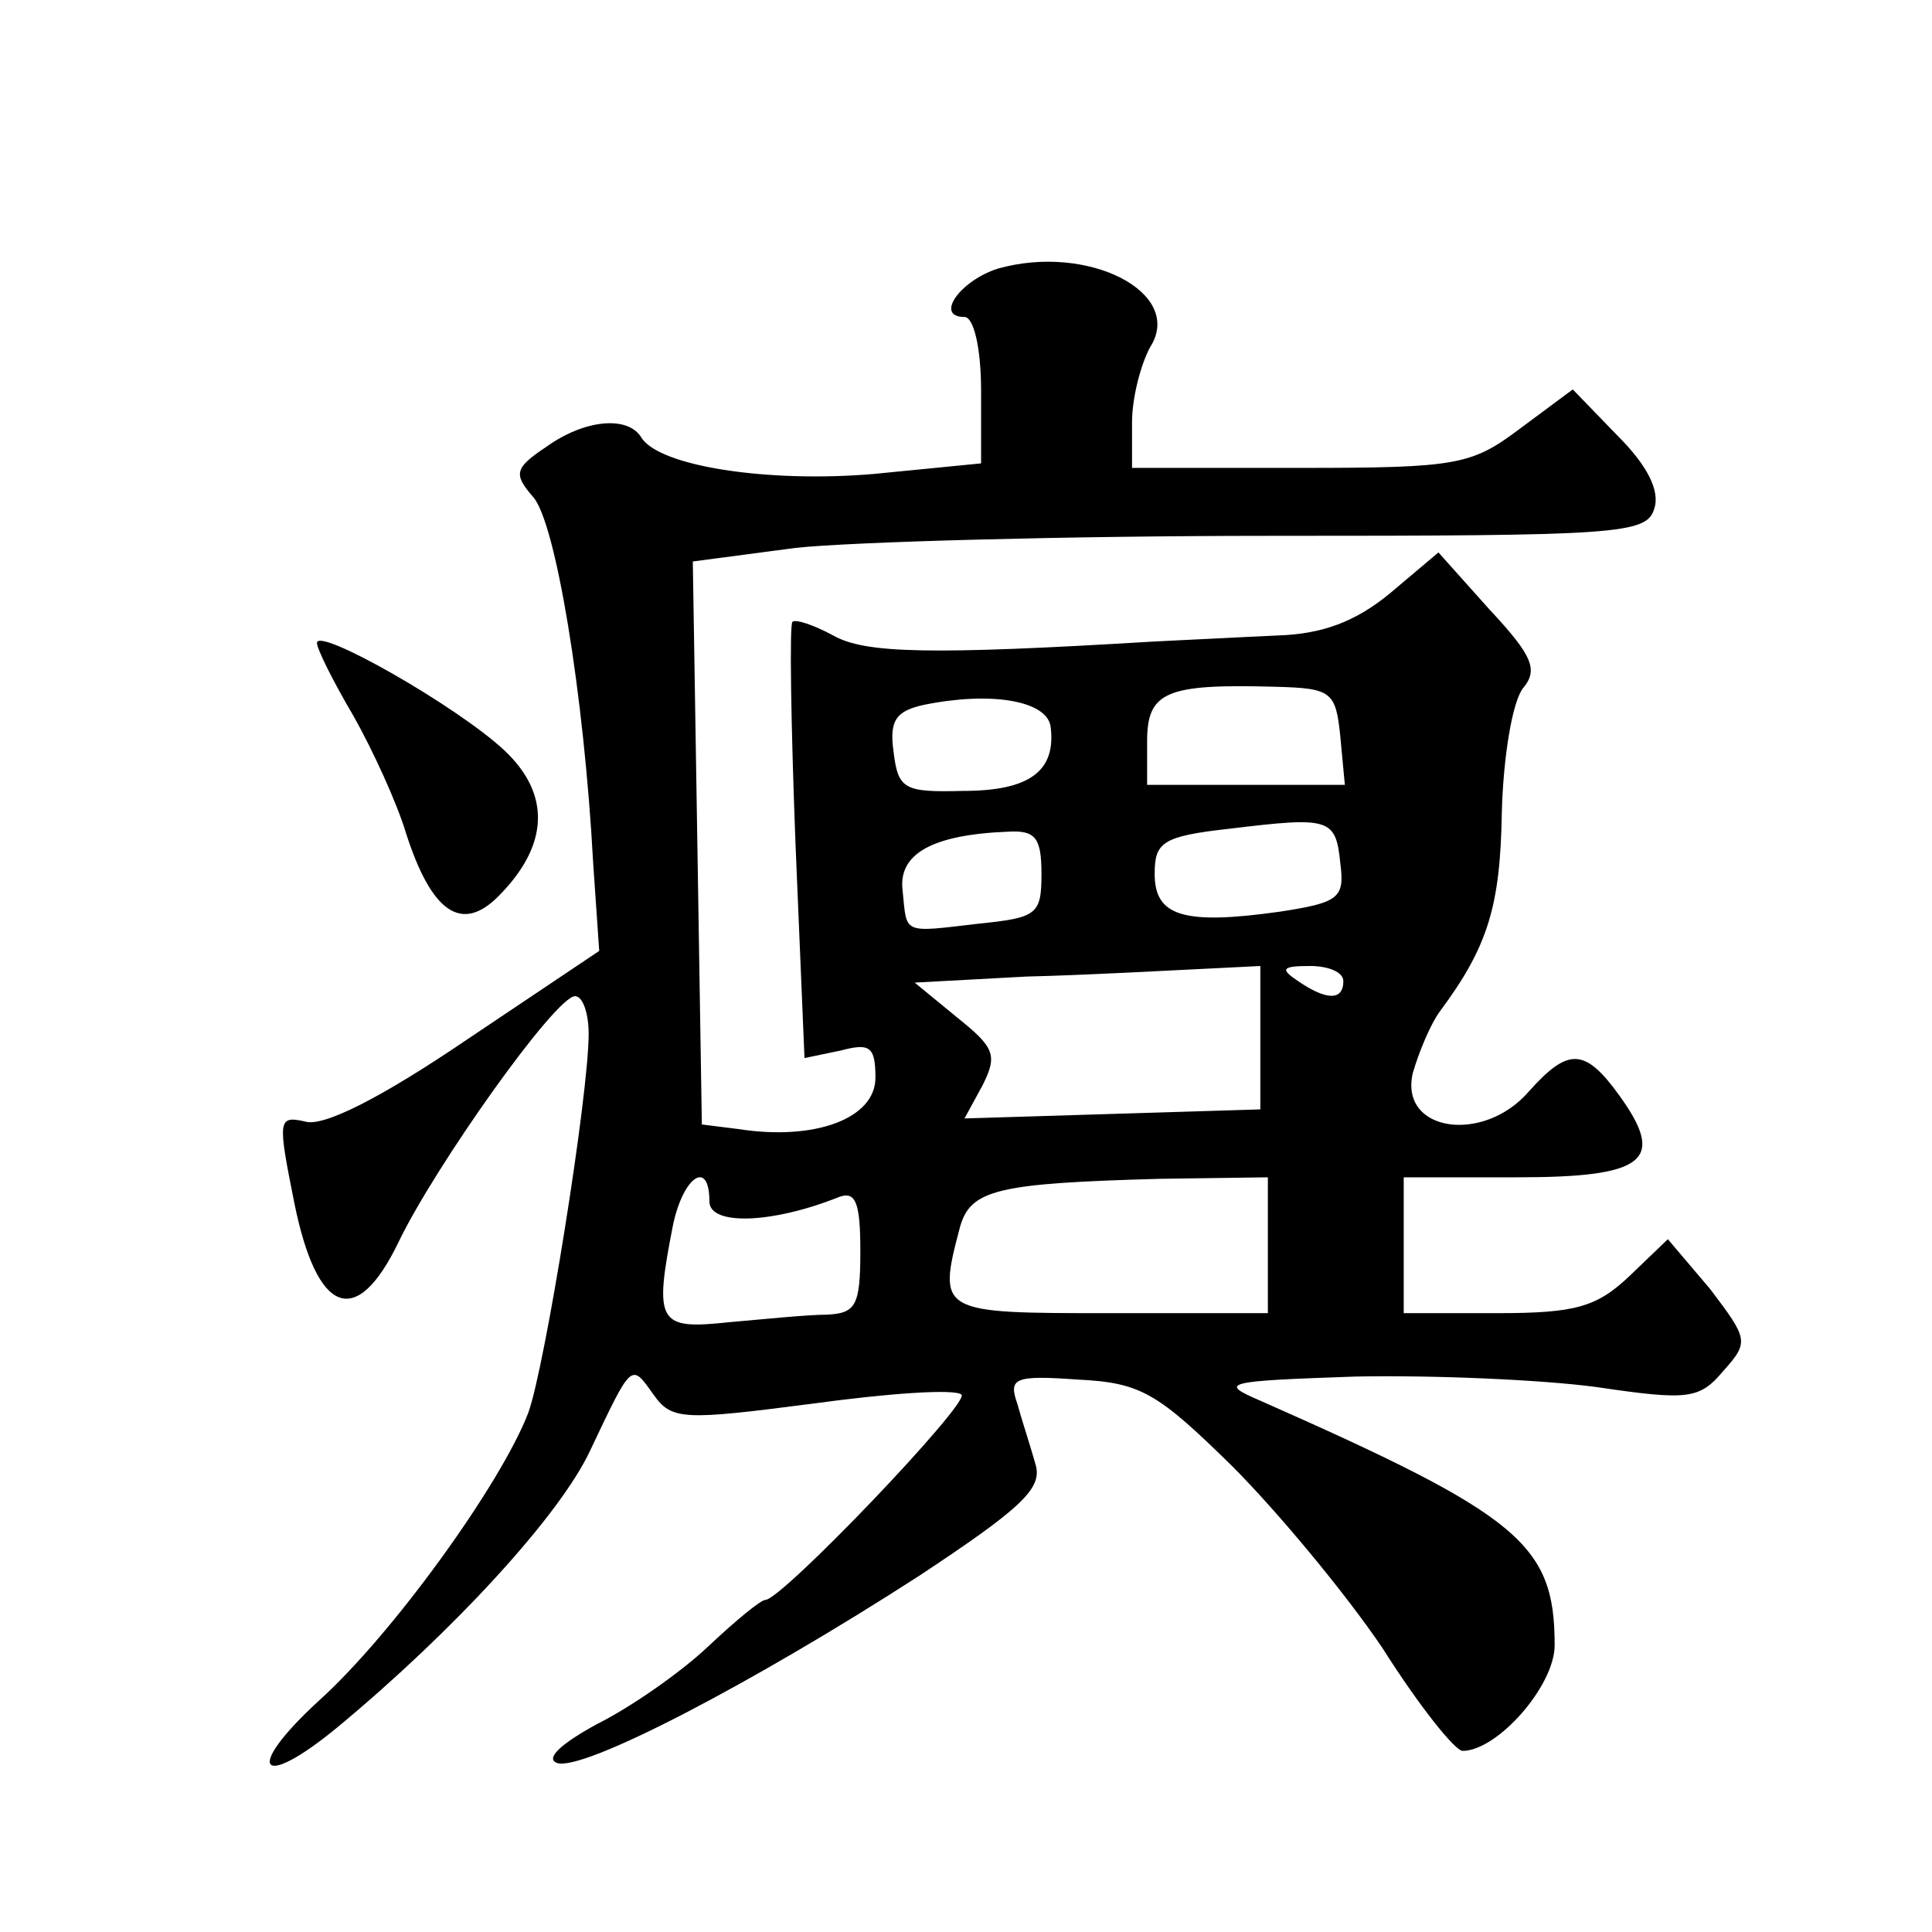
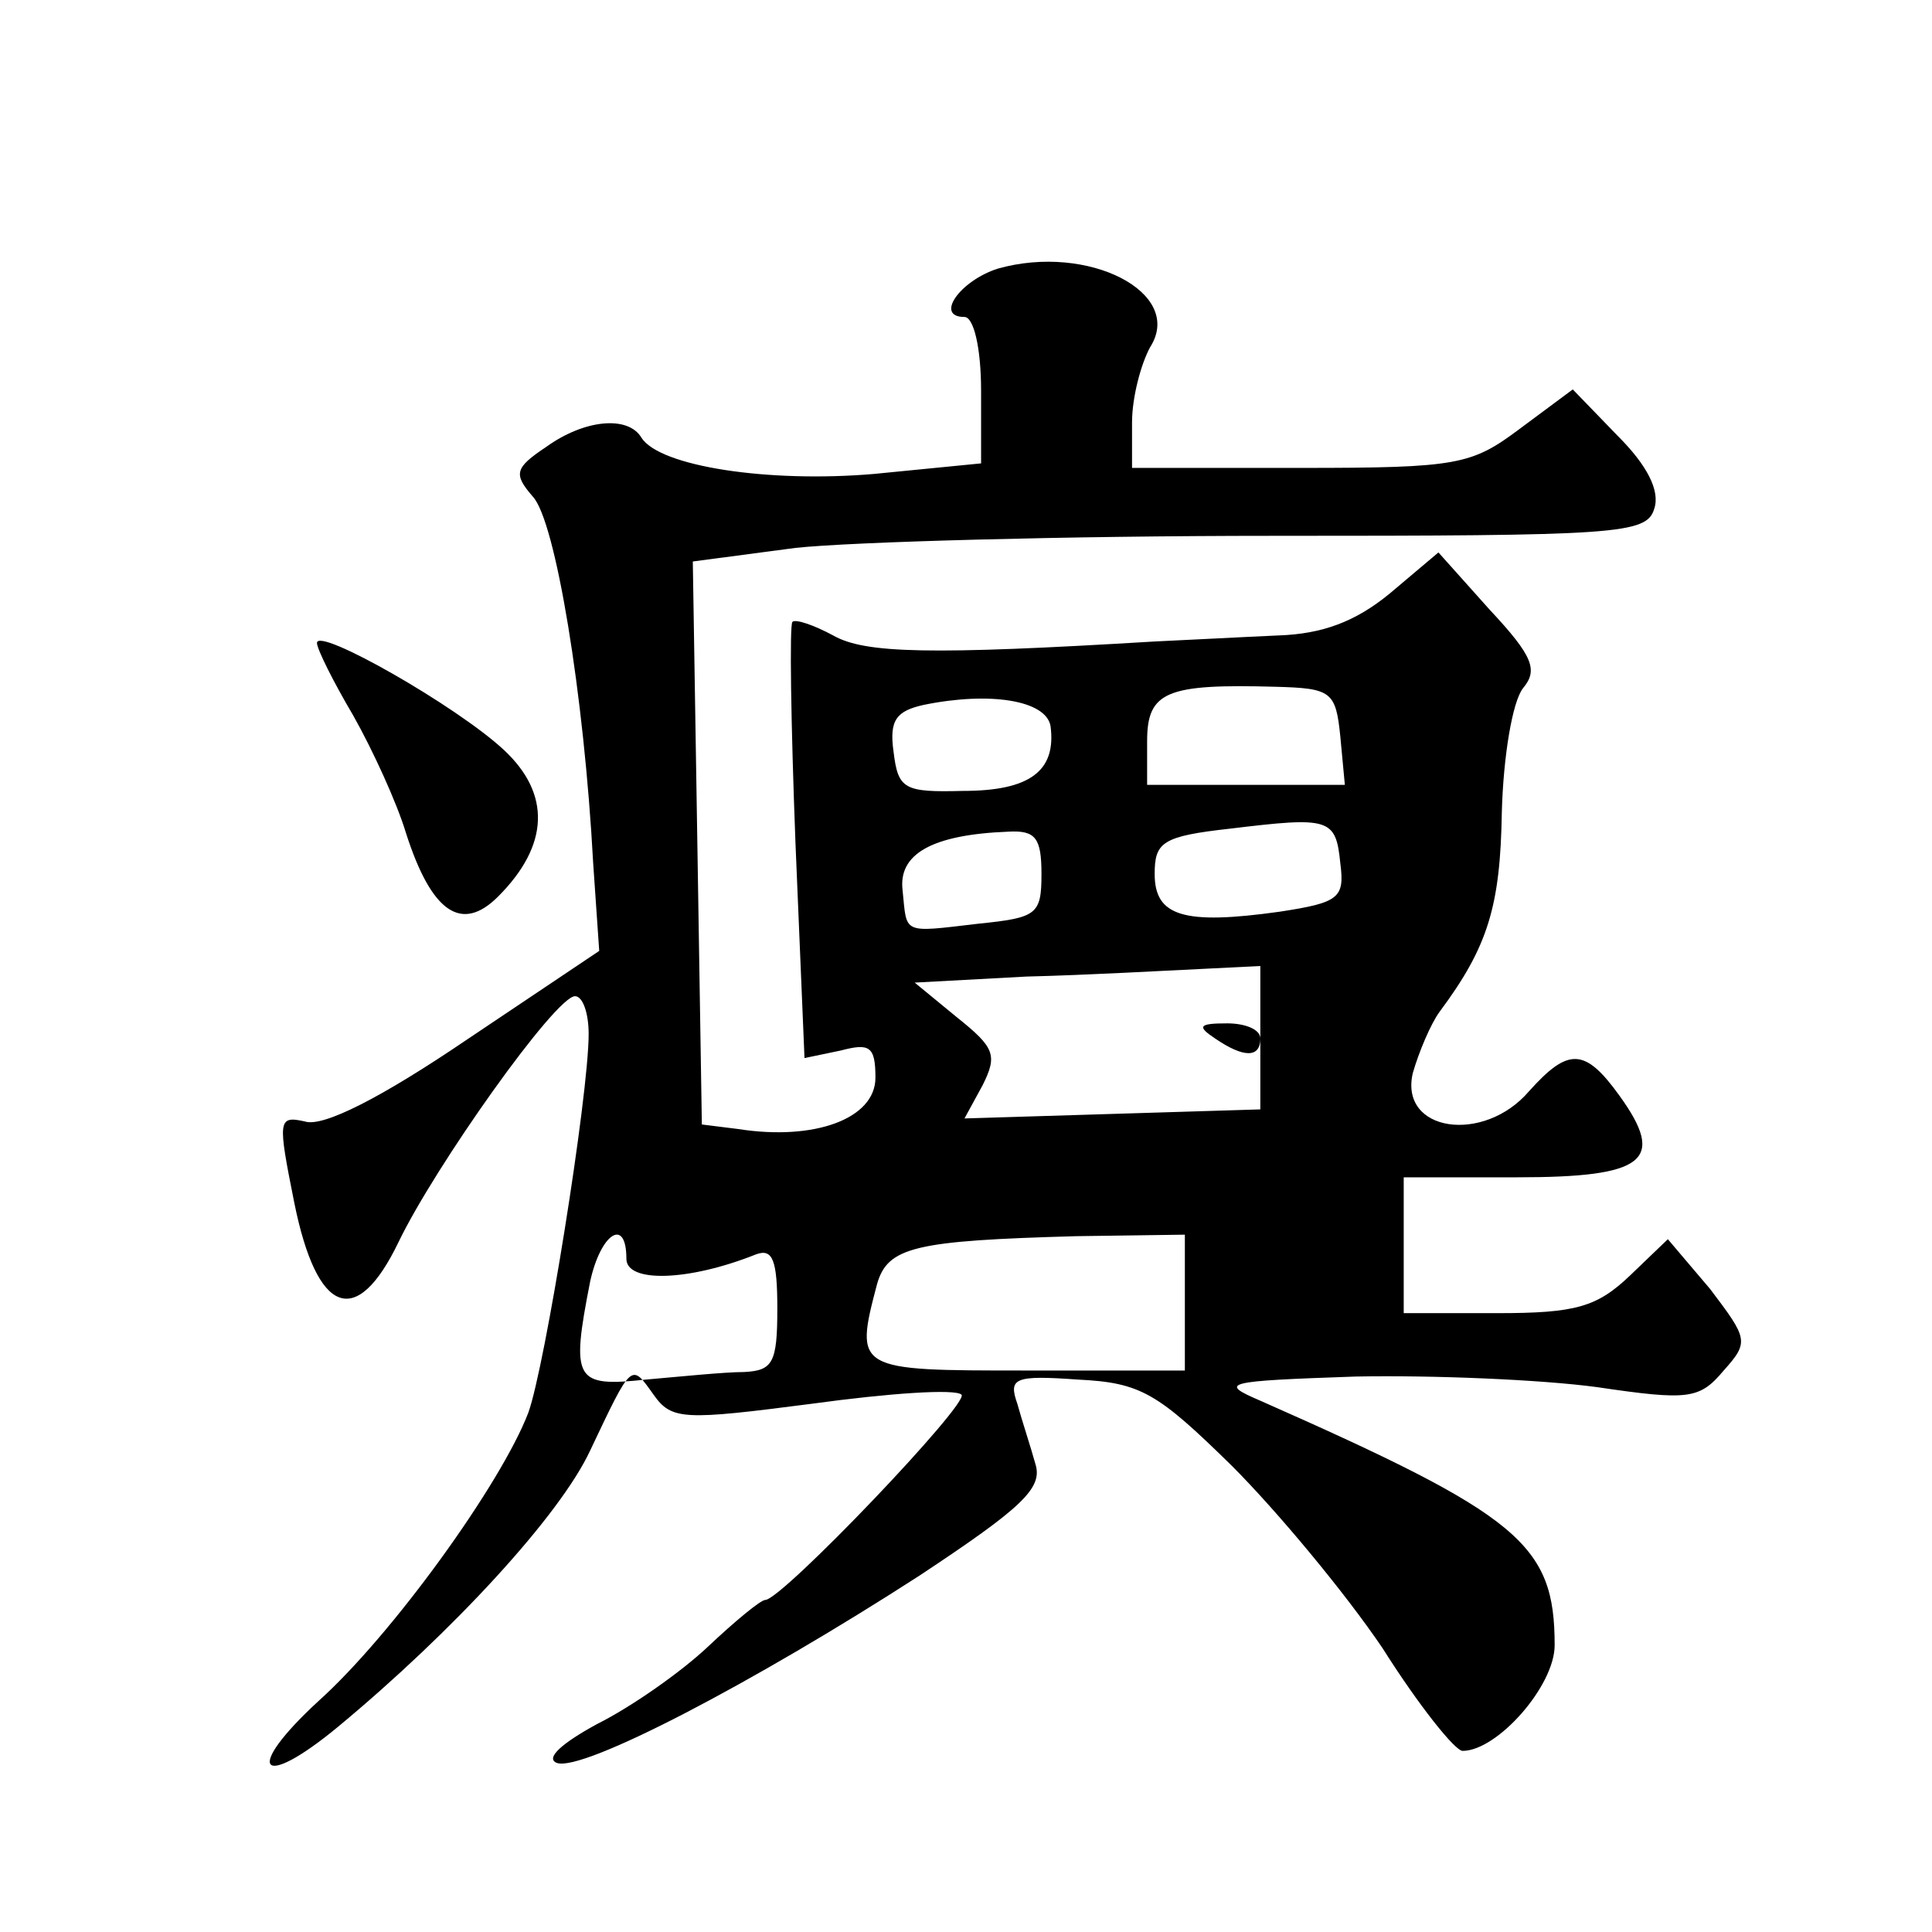
<svg xmlns="http://www.w3.org/2000/svg" version="1.0" width="128pt" height="128pt" viewBox="0 0 128 128" preserveAspectRatio="xMidYMid meet">
  <g transform="translate(0,128) scale(0.1,-0.1)" fill="#0" stroke="none">
-     <path d="M661 1102 c-25 -8 -42 -32 -22 -32 6 0 11 -20 11 -49 l0 -48 -71 -7 c-70 -6 -142 5 -154 24 -9 15 -38 12 -63 -6 -21 -14 -22 -18 -9 -33 15 -16 34 -131 40 -243 l4 -58 -88 -59 c-56 -38 -95 -58 -107 -54 -18 4 -18 1 -7 -54 15 -74 41 -84 69 -26 24 50 104 163 117 163 5 0 9 -11 9 -25 0 -41 -29 -221 -40 -251 -18 -47 -90 -147 -139 -191 -50 -46 -39 -60 13 -17 76 63 147 140 167 183 28 59 27 58 42 37 12 -17 20 -17 105 -6 51 7 95 10 99 6 6 -5 -119 -136 -130 -136 -3 0 -20 -14 -38 -31 -18 -17 -51 -40 -73 -51 -24 -13 -35 -23 -27 -26 17 -6 130 53 240 124 68 45 82 58 77 74 -3 11 -9 29 -12 40 -6 17 -2 19 40 16 42 -2 53 -9 102 -57 30 -30 75 -84 100 -121 24 -38 48 -68 53 -68 23 0 61 43 61 70 0 67 -23 86 -195 162 -28 12 -24 13 63 16 51 1 123 -2 160 -7 61 -9 68 -8 84 11 17 19 16 21 -9 54 l-28 33 -25 -24 c-22 -21 -36 -25 -88 -25 l-62 0 0 45 0 45 75 0 c85 0 99 11 68 54 -23 32 -34 32 -60 3 -30 -35 -86 -27 -77 12 4 14 12 33 18 41 32 43 40 70 41 132 1 37 7 73 14 82 10 12 7 21 -22 52 l-34 38 -32 -27 c-23 -19 -45 -27 -74 -28 -23 -1 -60 -3 -82 -4 -149 -9 -192 -8 -213 4 -13 7 -25 11 -27 9 -2 -2 -1 -67 2 -146 l6 -143 24 5 c19 5 23 3 23 -18 0 -27 -40 -42 -91 -34 l-24 3 -3 187 -3 186 68 9 c37 4 179 8 316 8 229 0 248 1 253 18 4 12 -5 29 -24 48 l-30 31 -35 -26 c-32 -24 -41 -26 -145 -26 l-112 0 0 30 c0 17 6 39 12 50 23 36 -41 69 -101 52z m227 -310 l3 -32 -65 0 -66 0 0 29 c0 33 13 38 85 36 37 -1 40 -3 43 -33z m-192 7 c4 -30 -14 -43 -58 -43 -39 -1 -43 1 -46 26 -3 21 2 27 20 31 44 9 81 3 84 -14z m192 -91 c3 -23 -1 -26 -40 -32 -64 -9 -83 -3 -83 25 0 21 5 25 50 30 66 8 70 7 73 -23z m-198 -7 c0 -27 -3 -29 -42 -33 -51 -6 -47 -7 -50 22 -3 24 19 37 70 39 18 1 22 -4 22 -28z m145 -109 l0 -47 -98 -3 -98 -3 12 22 c10 20 8 25 -17 45 l-28 23 74 4 c41 1 93 4 115 5 l40 2 0 -48z m55 38 c0 -13 -11 -13 -30 0 -12 8 -11 10 8 10 12 0 22 -4 22 -10z m-420 -146 c0 -16 41 -15 86 3 11 4 14 -4 14 -36 0 -36 -3 -41 -22 -42 -13 0 -42 -3 -65 -5 -47 -5 -50 -1 -37 65 7 32 24 43 24 15z m370 -29 l0 -45 -105 0 c-113 0 -114 0 -99 57 7 25 25 29 132 32 l72 1 0 -45z M210 854 c0 -4 11 -26 24 -48 13 -23 29 -58 35 -78 17 -53 37 -66 61 -42 34 34 35 68 4 97 -31 29 -124 82 -124 71z" />
+     <path d="M661 1102 c-25 -8 -42 -32 -22 -32 6 0 11 -20 11 -49 l0 -48 -71 -7 c-70 -6 -142 5 -154 24 -9 15 -38 12 -63 -6 -21 -14 -22 -18 -9 -33 15 -16 34 -131 40 -243 l4 -58 -88 -59 c-56 -38 -95 -58 -107 -54 -18 4 -18 1 -7 -54 15 -74 41 -84 69 -26 24 50 104 163 117 163 5 0 9 -11 9 -25 0 -41 -29 -221 -40 -251 -18 -47 -90 -147 -139 -191 -50 -46 -39 -60 13 -17 76 63 147 140 167 183 28 59 27 58 42 37 12 -17 20 -17 105 -6 51 7 95 10 99 6 6 -5 -119 -136 -130 -136 -3 0 -20 -14 -38 -31 -18 -17 -51 -40 -73 -51 -24 -13 -35 -23 -27 -26 17 -6 130 53 240 124 68 45 82 58 77 74 -3 11 -9 29 -12 40 -6 17 -2 19 40 16 42 -2 53 -9 102 -57 30 -30 75 -84 100 -121 24 -38 48 -68 53 -68 23 0 61 43 61 70 0 67 -23 86 -195 162 -28 12 -24 13 63 16 51 1 123 -2 160 -7 61 -9 68 -8 84 11 17 19 16 21 -9 54 l-28 33 -25 -24 c-22 -21 -36 -25 -88 -25 l-62 0 0 45 0 45 75 0 c85 0 99 11 68 54 -23 32 -34 32 -60 3 -30 -35 -86 -27 -77 12 4 14 12 33 18 41 32 43 40 70 41 132 1 37 7 73 14 82 10 12 7 21 -22 52 l-34 38 -32 -27 c-23 -19 -45 -27 -74 -28 -23 -1 -60 -3 -82 -4 -149 -9 -192 -8 -213 4 -13 7 -25 11 -27 9 -2 -2 -1 -67 2 -146 l6 -143 24 5 c19 5 23 3 23 -18 0 -27 -40 -42 -91 -34 l-24 3 -3 187 -3 186 68 9 c37 4 179 8 316 8 229 0 248 1 253 18 4 12 -5 29 -24 48 l-30 31 -35 -26 c-32 -24 -41 -26 -145 -26 l-112 0 0 30 c0 17 6 39 12 50 23 36 -41 69 -101 52z m227 -310 l3 -32 -65 0 -66 0 0 29 c0 33 13 38 85 36 37 -1 40 -3 43 -33z m-192 7 c4 -30 -14 -43 -58 -43 -39 -1 -43 1 -46 26 -3 21 2 27 20 31 44 9 81 3 84 -14z m192 -91 c3 -23 -1 -26 -40 -32 -64 -9 -83 -3 -83 25 0 21 5 25 50 30 66 8 70 7 73 -23z m-198 -7 c0 -27 -3 -29 -42 -33 -51 -6 -47 -7 -50 22 -3 24 19 37 70 39 18 1 22 -4 22 -28z m145 -109 l0 -47 -98 -3 -98 -3 12 22 c10 20 8 25 -17 45 l-28 23 74 4 c41 1 93 4 115 5 l40 2 0 -48z c0 -13 -11 -13 -30 0 -12 8 -11 10 8 10 12 0 22 -4 22 -10z m-420 -146 c0 -16 41 -15 86 3 11 4 14 -4 14 -36 0 -36 -3 -41 -22 -42 -13 0 -42 -3 -65 -5 -47 -5 -50 -1 -37 65 7 32 24 43 24 15z m370 -29 l0 -45 -105 0 c-113 0 -114 0 -99 57 7 25 25 29 132 32 l72 1 0 -45z M210 854 c0 -4 11 -26 24 -48 13 -23 29 -58 35 -78 17 -53 37 -66 61 -42 34 34 35 68 4 97 -31 29 -124 82 -124 71z" />
  </g>
</svg>